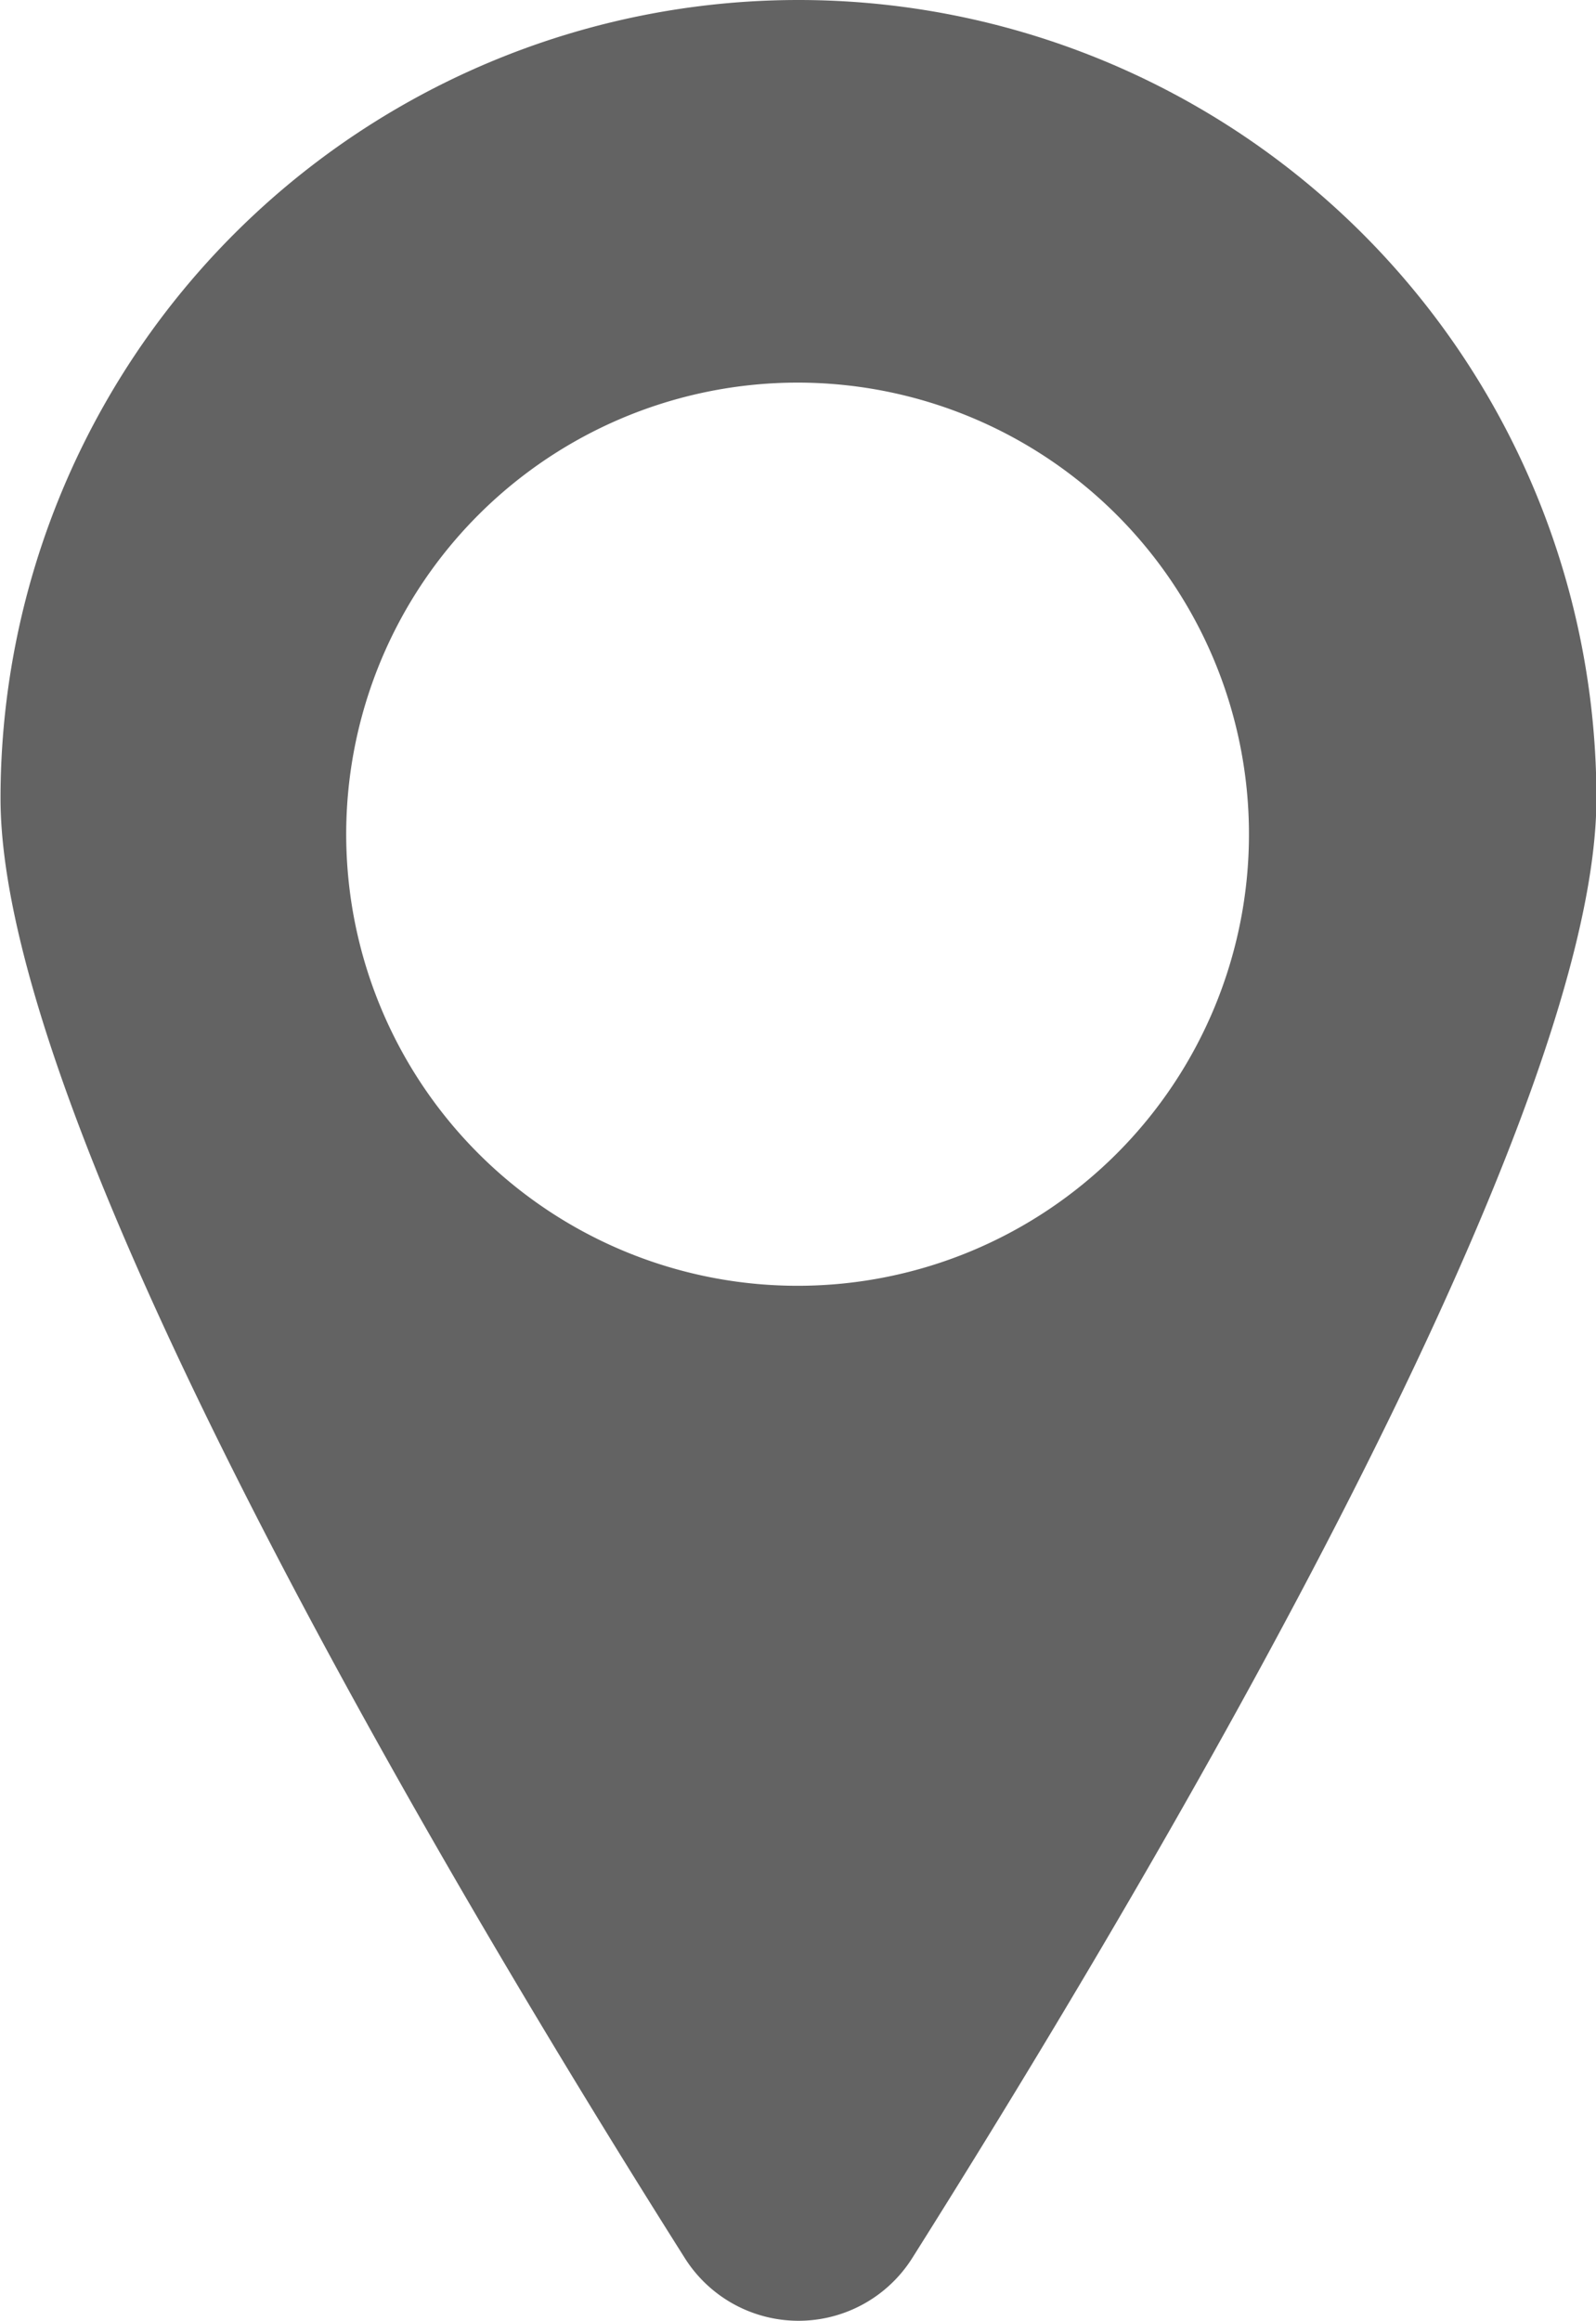
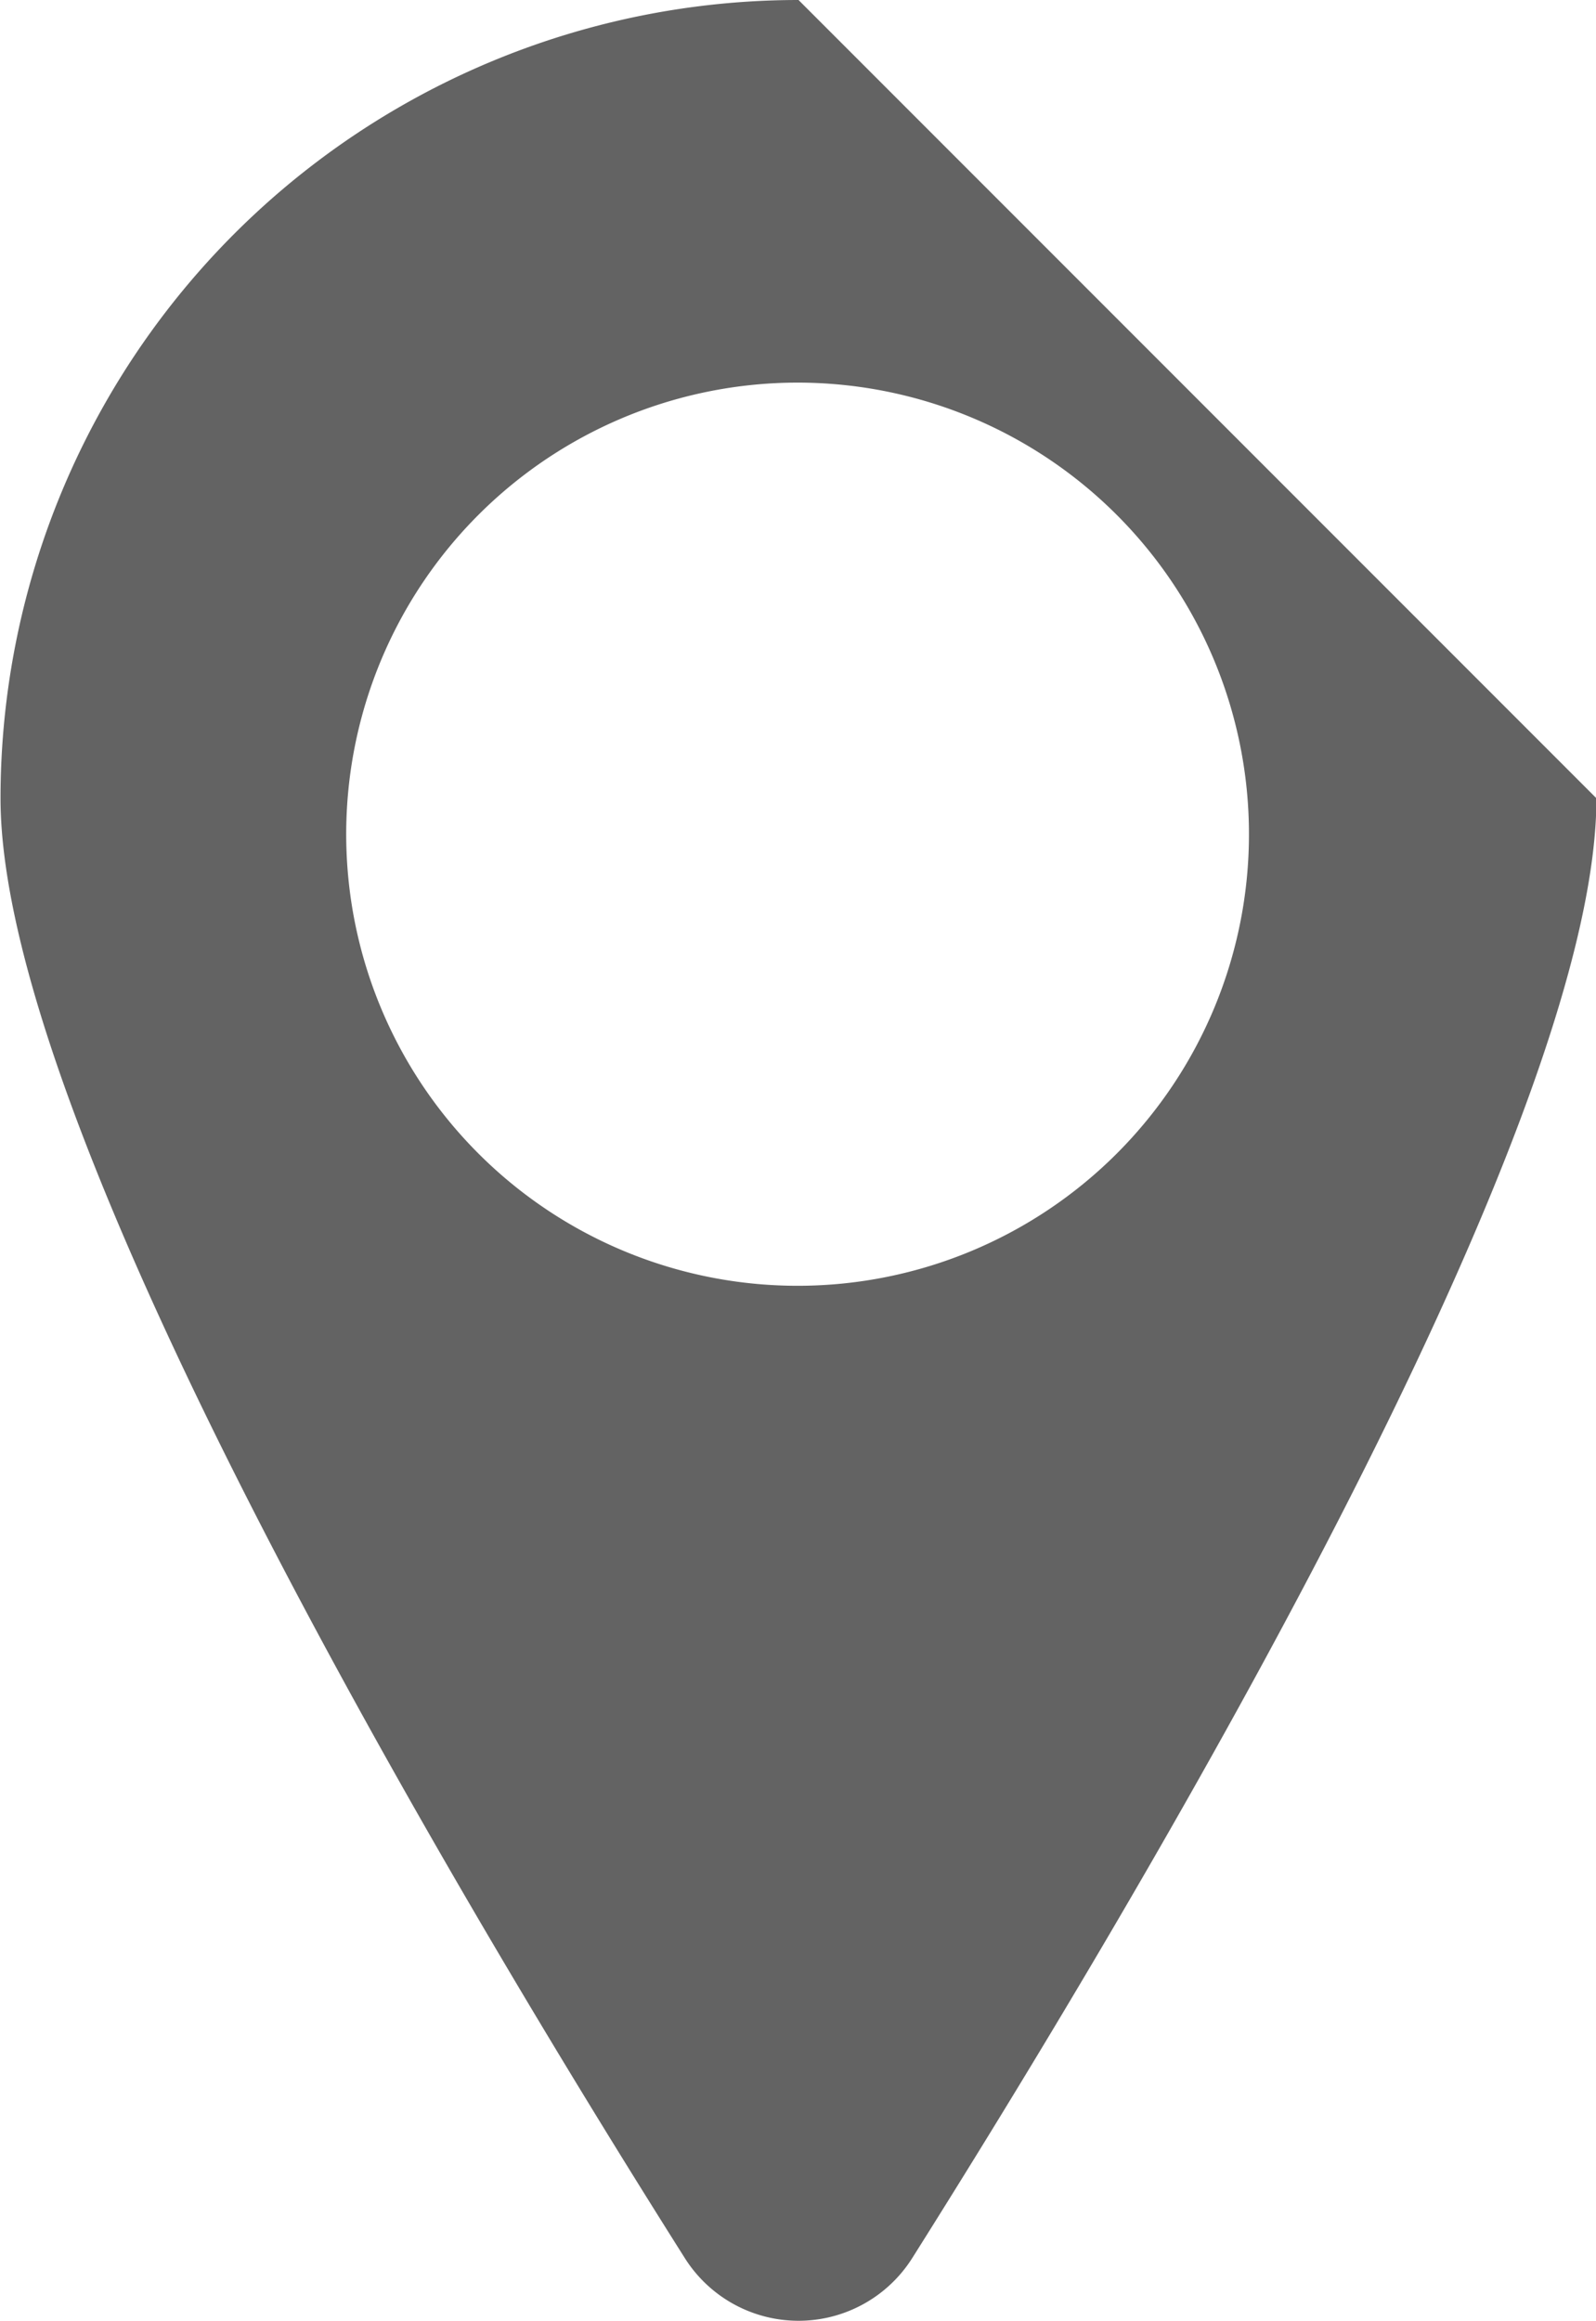
<svg xmlns="http://www.w3.org/2000/svg" width="15.236" height="22.146" viewBox="0 0 15.236 22.146">
-   <path id="Path_26701" data-name="Path 26701" d="M84.9,0a7.618,7.618,0,0,0-7.618,7.618c0,3.207,4.428,10.6,6.532,13.928a1.284,1.284,0,0,0,2.172,0c2.1-3.331,6.531-10.722,6.531-13.929A7.618,7.618,0,0,0,84.9,0Zm0,12.269A4.309,4.309,0,1,1,89.2,7.961,4.308,4.308,0,0,1,84.9,12.269Z" transform="translate(-77.277)" fill="#636363" />
+   <path id="Path_26701" data-name="Path 26701" d="M84.9,0a7.618,7.618,0,0,0-7.618,7.618c0,3.207,4.428,10.6,6.532,13.928a1.284,1.284,0,0,0,2.172,0c2.1-3.331,6.531-10.722,6.531-13.929Zm0,12.269A4.309,4.309,0,1,1,89.2,7.961,4.308,4.308,0,0,1,84.9,12.269Z" transform="translate(-77.277)" fill="#636363" />
</svg>